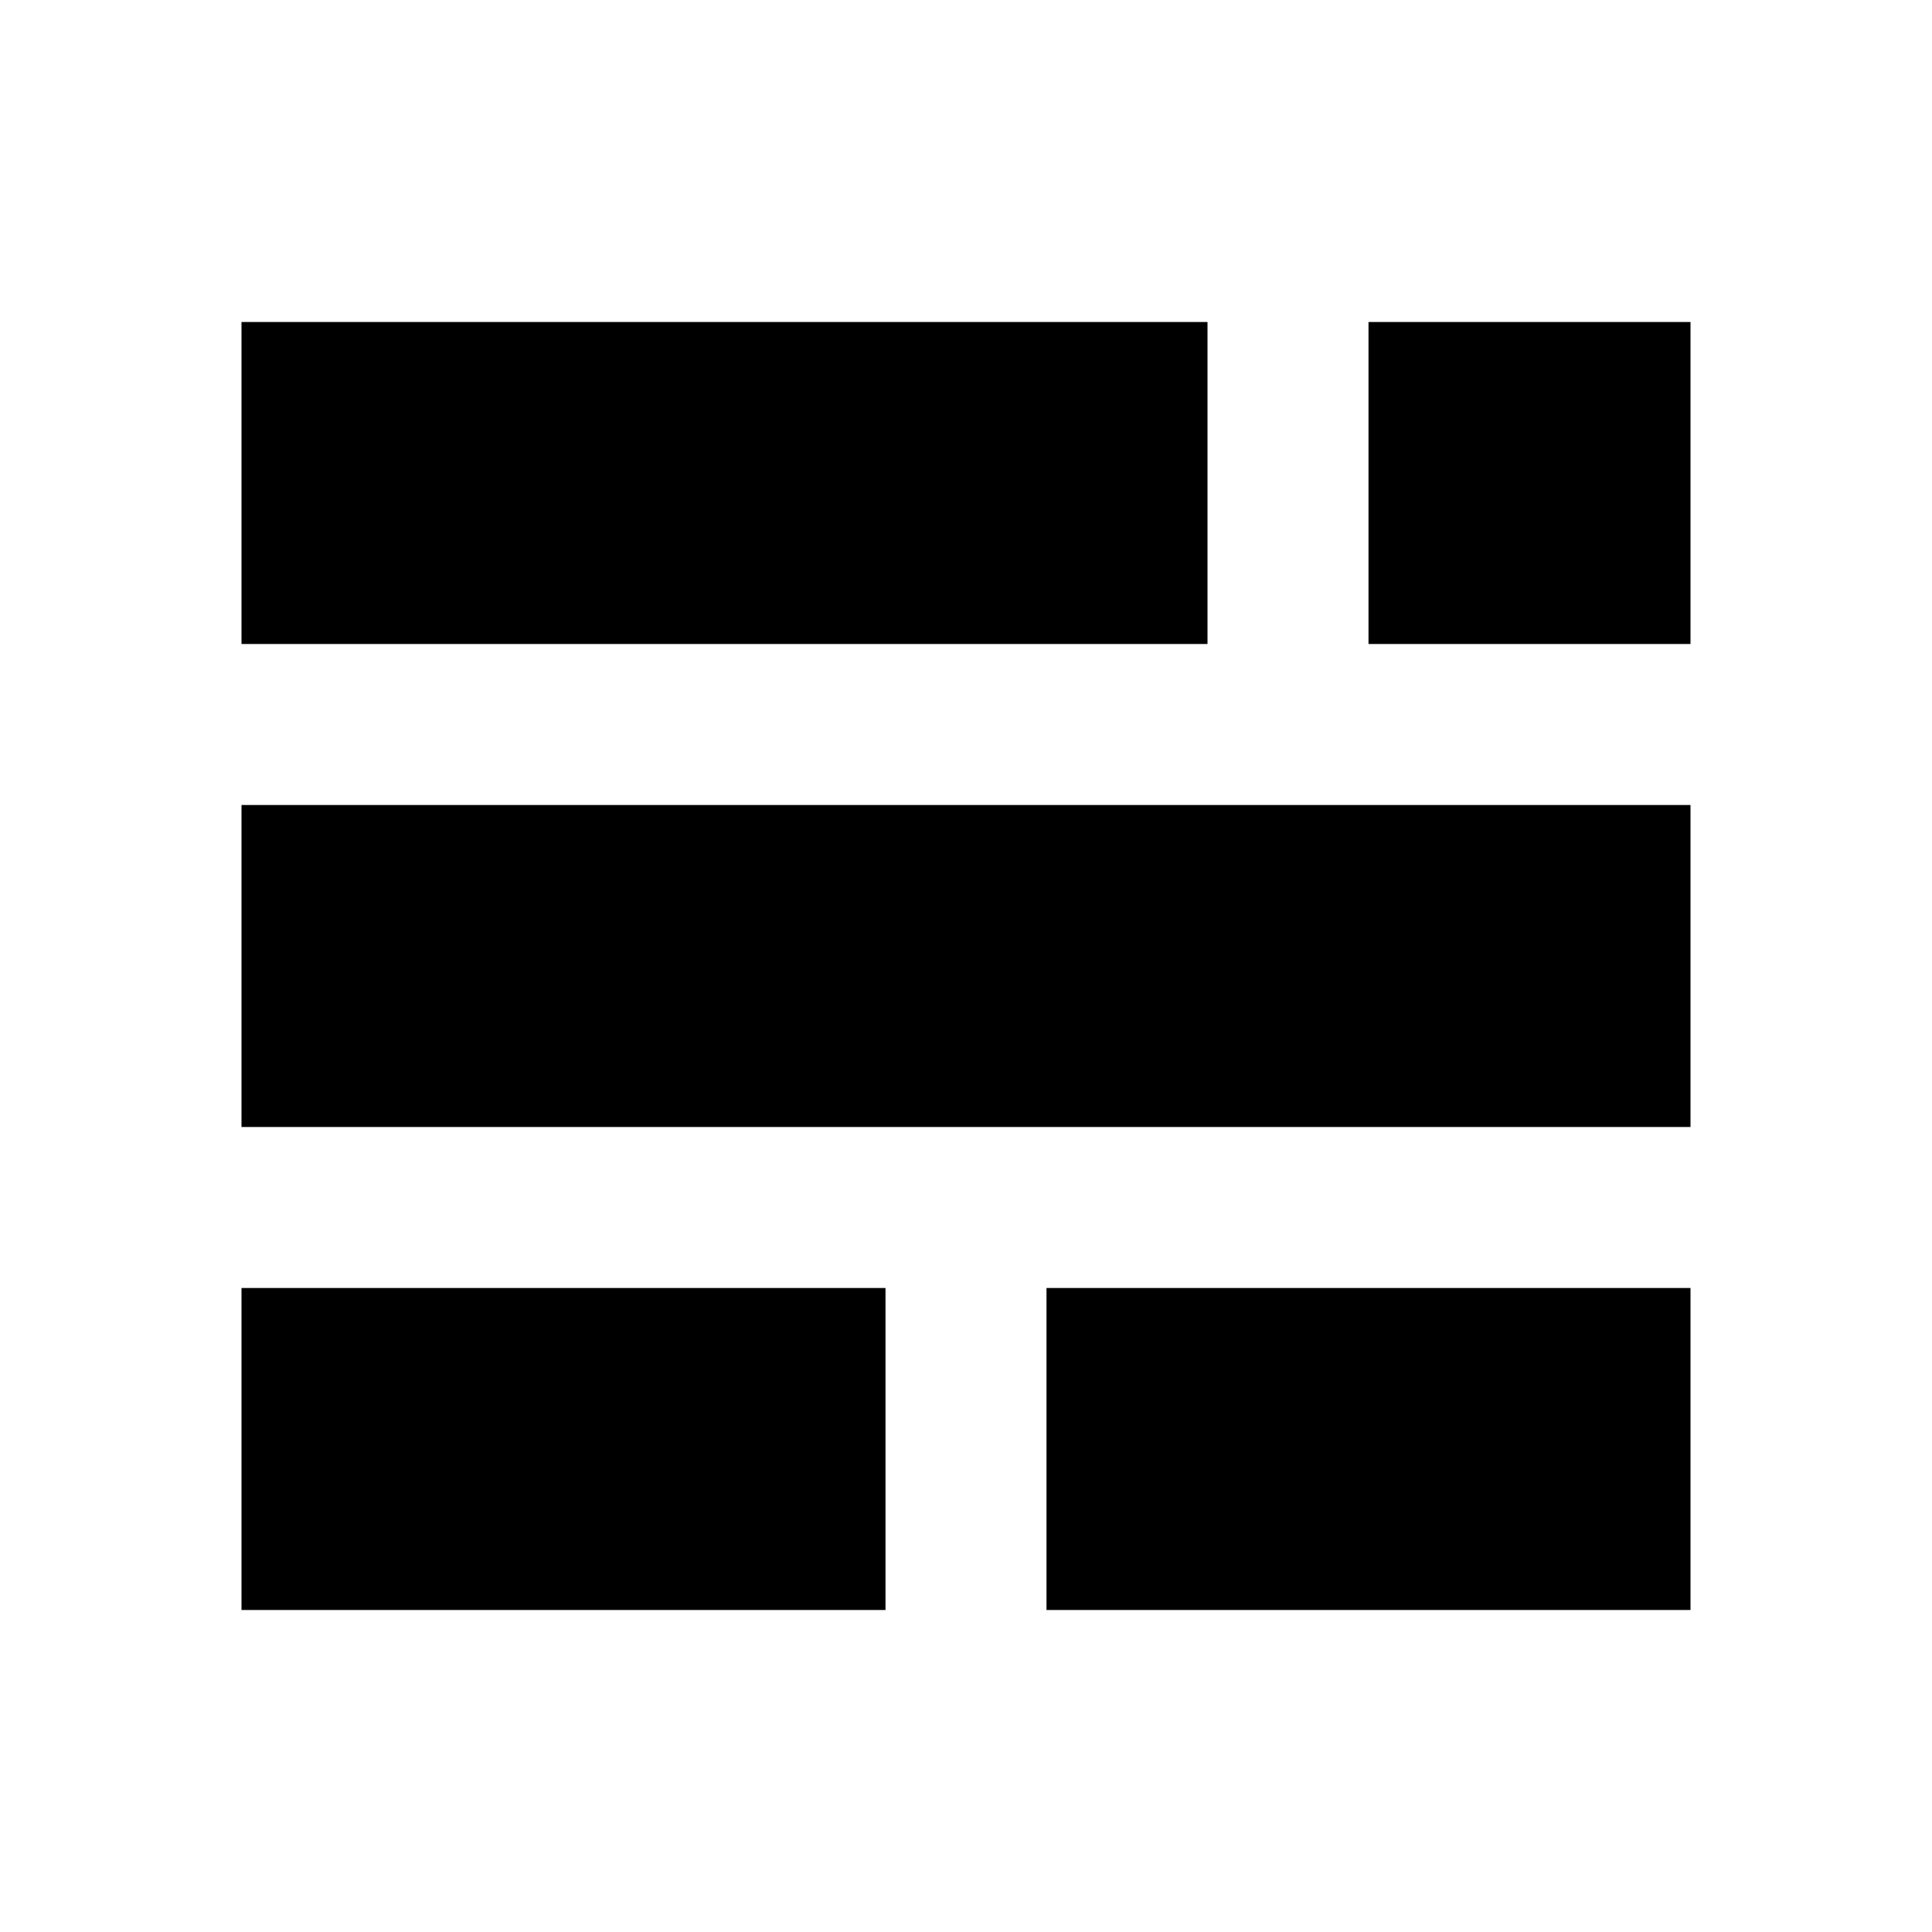
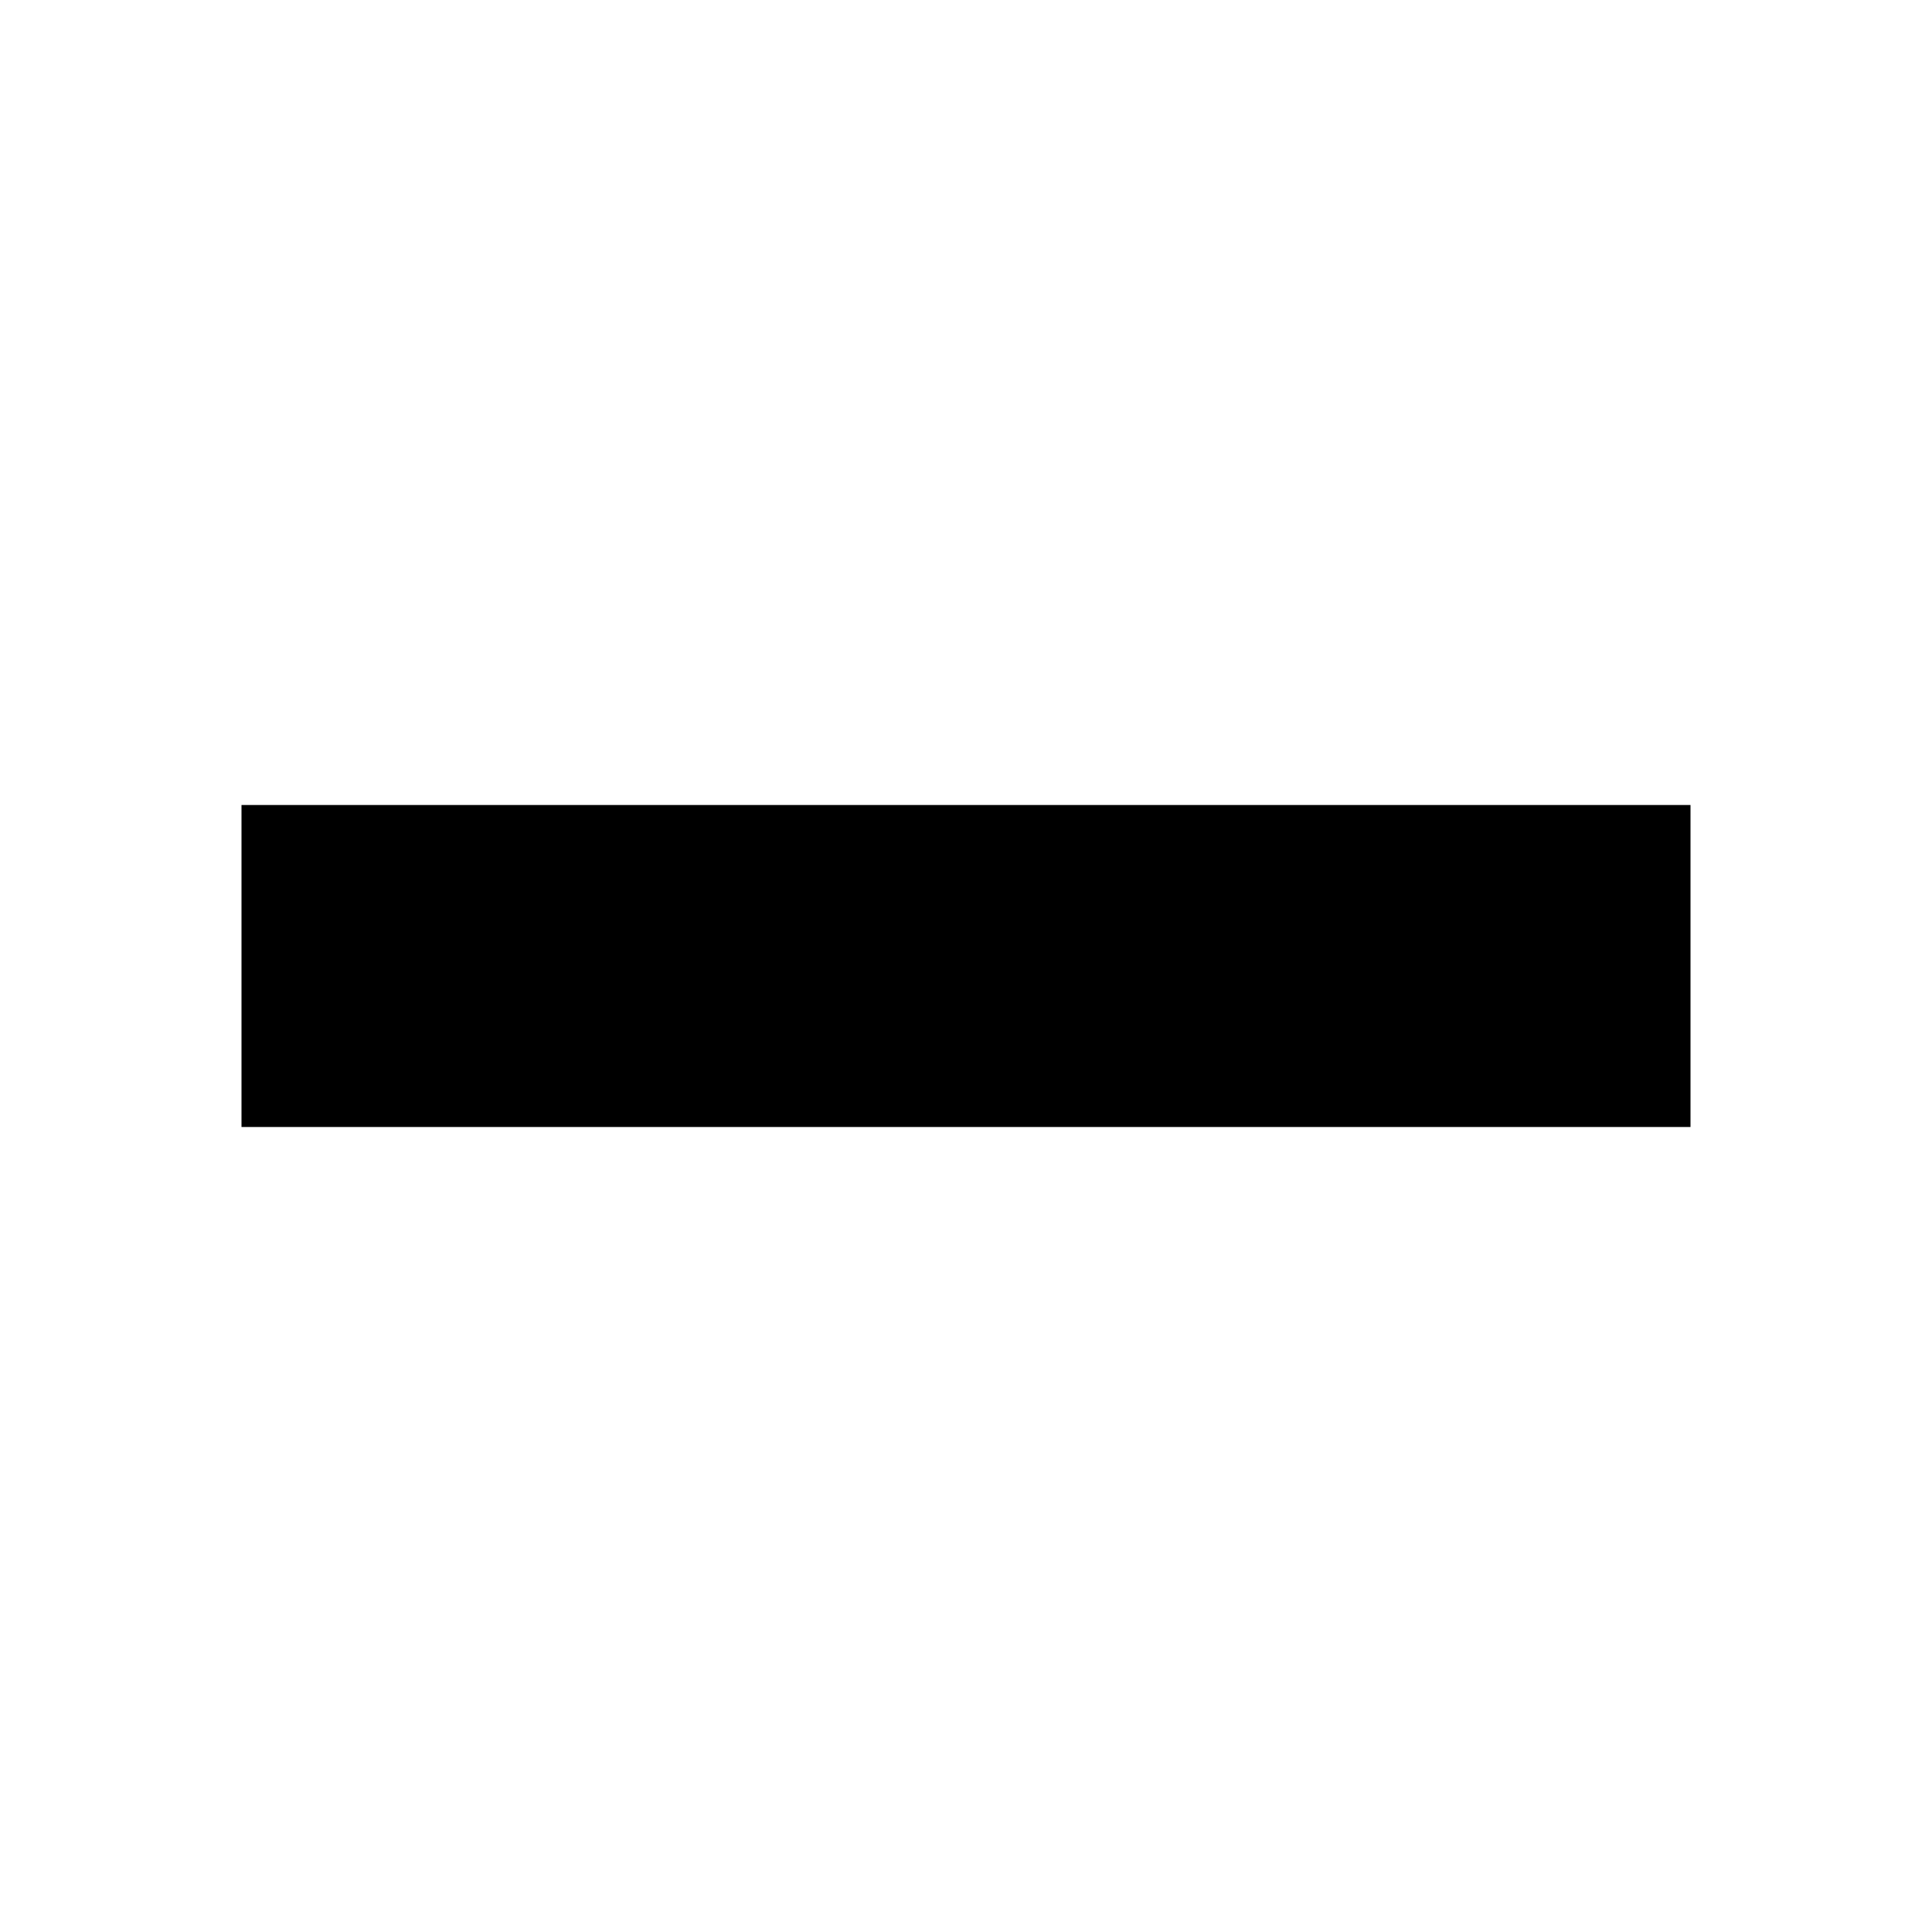
<svg xmlns="http://www.w3.org/2000/svg" width="24" height="24" viewBox="0 0 24 24" fill="none">
-   <path d="M3 4H15V8H3V4Z" fill="#000000" />
-   <path d="M21 8H17V4H21V8Z" fill="#000000" />
  <path d="M3 10H21V14H3V10Z" fill="#000000" />
-   <path d="M11 16H3V20H11V16Z" fill="#000000" />
-   <path d="M13 16V20H21V16H13Z" fill="#000000" />
</svg>